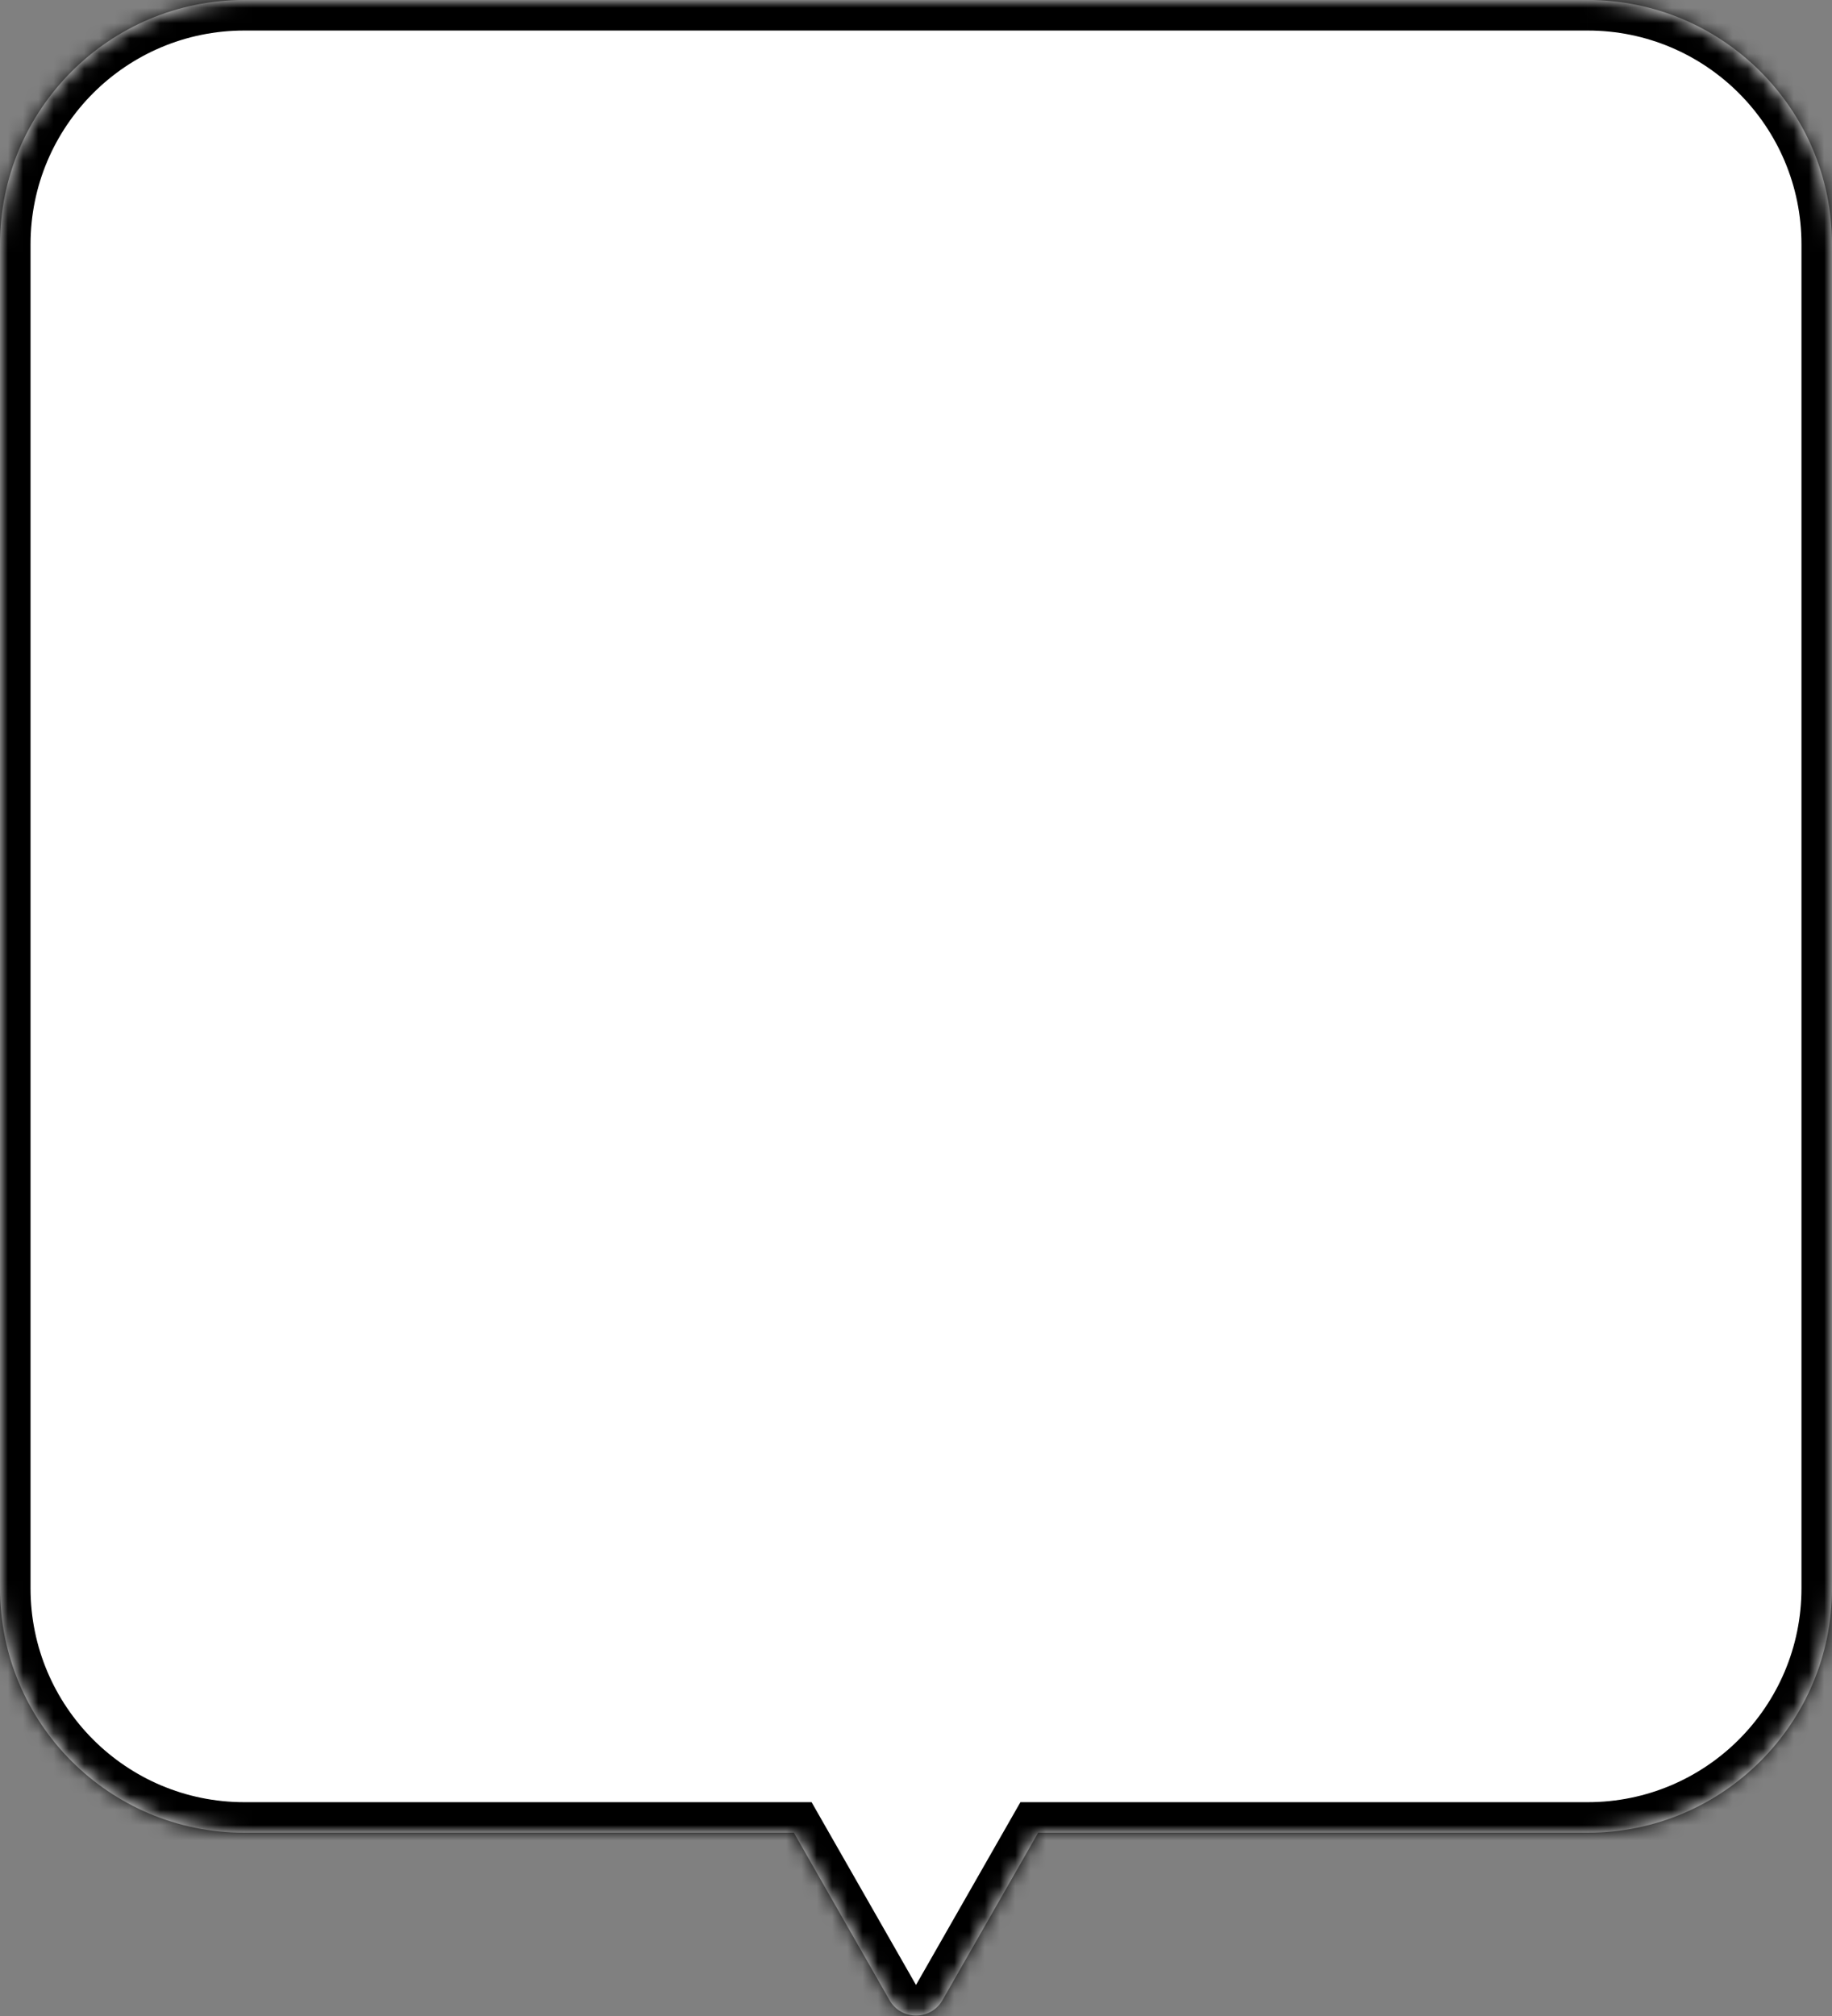
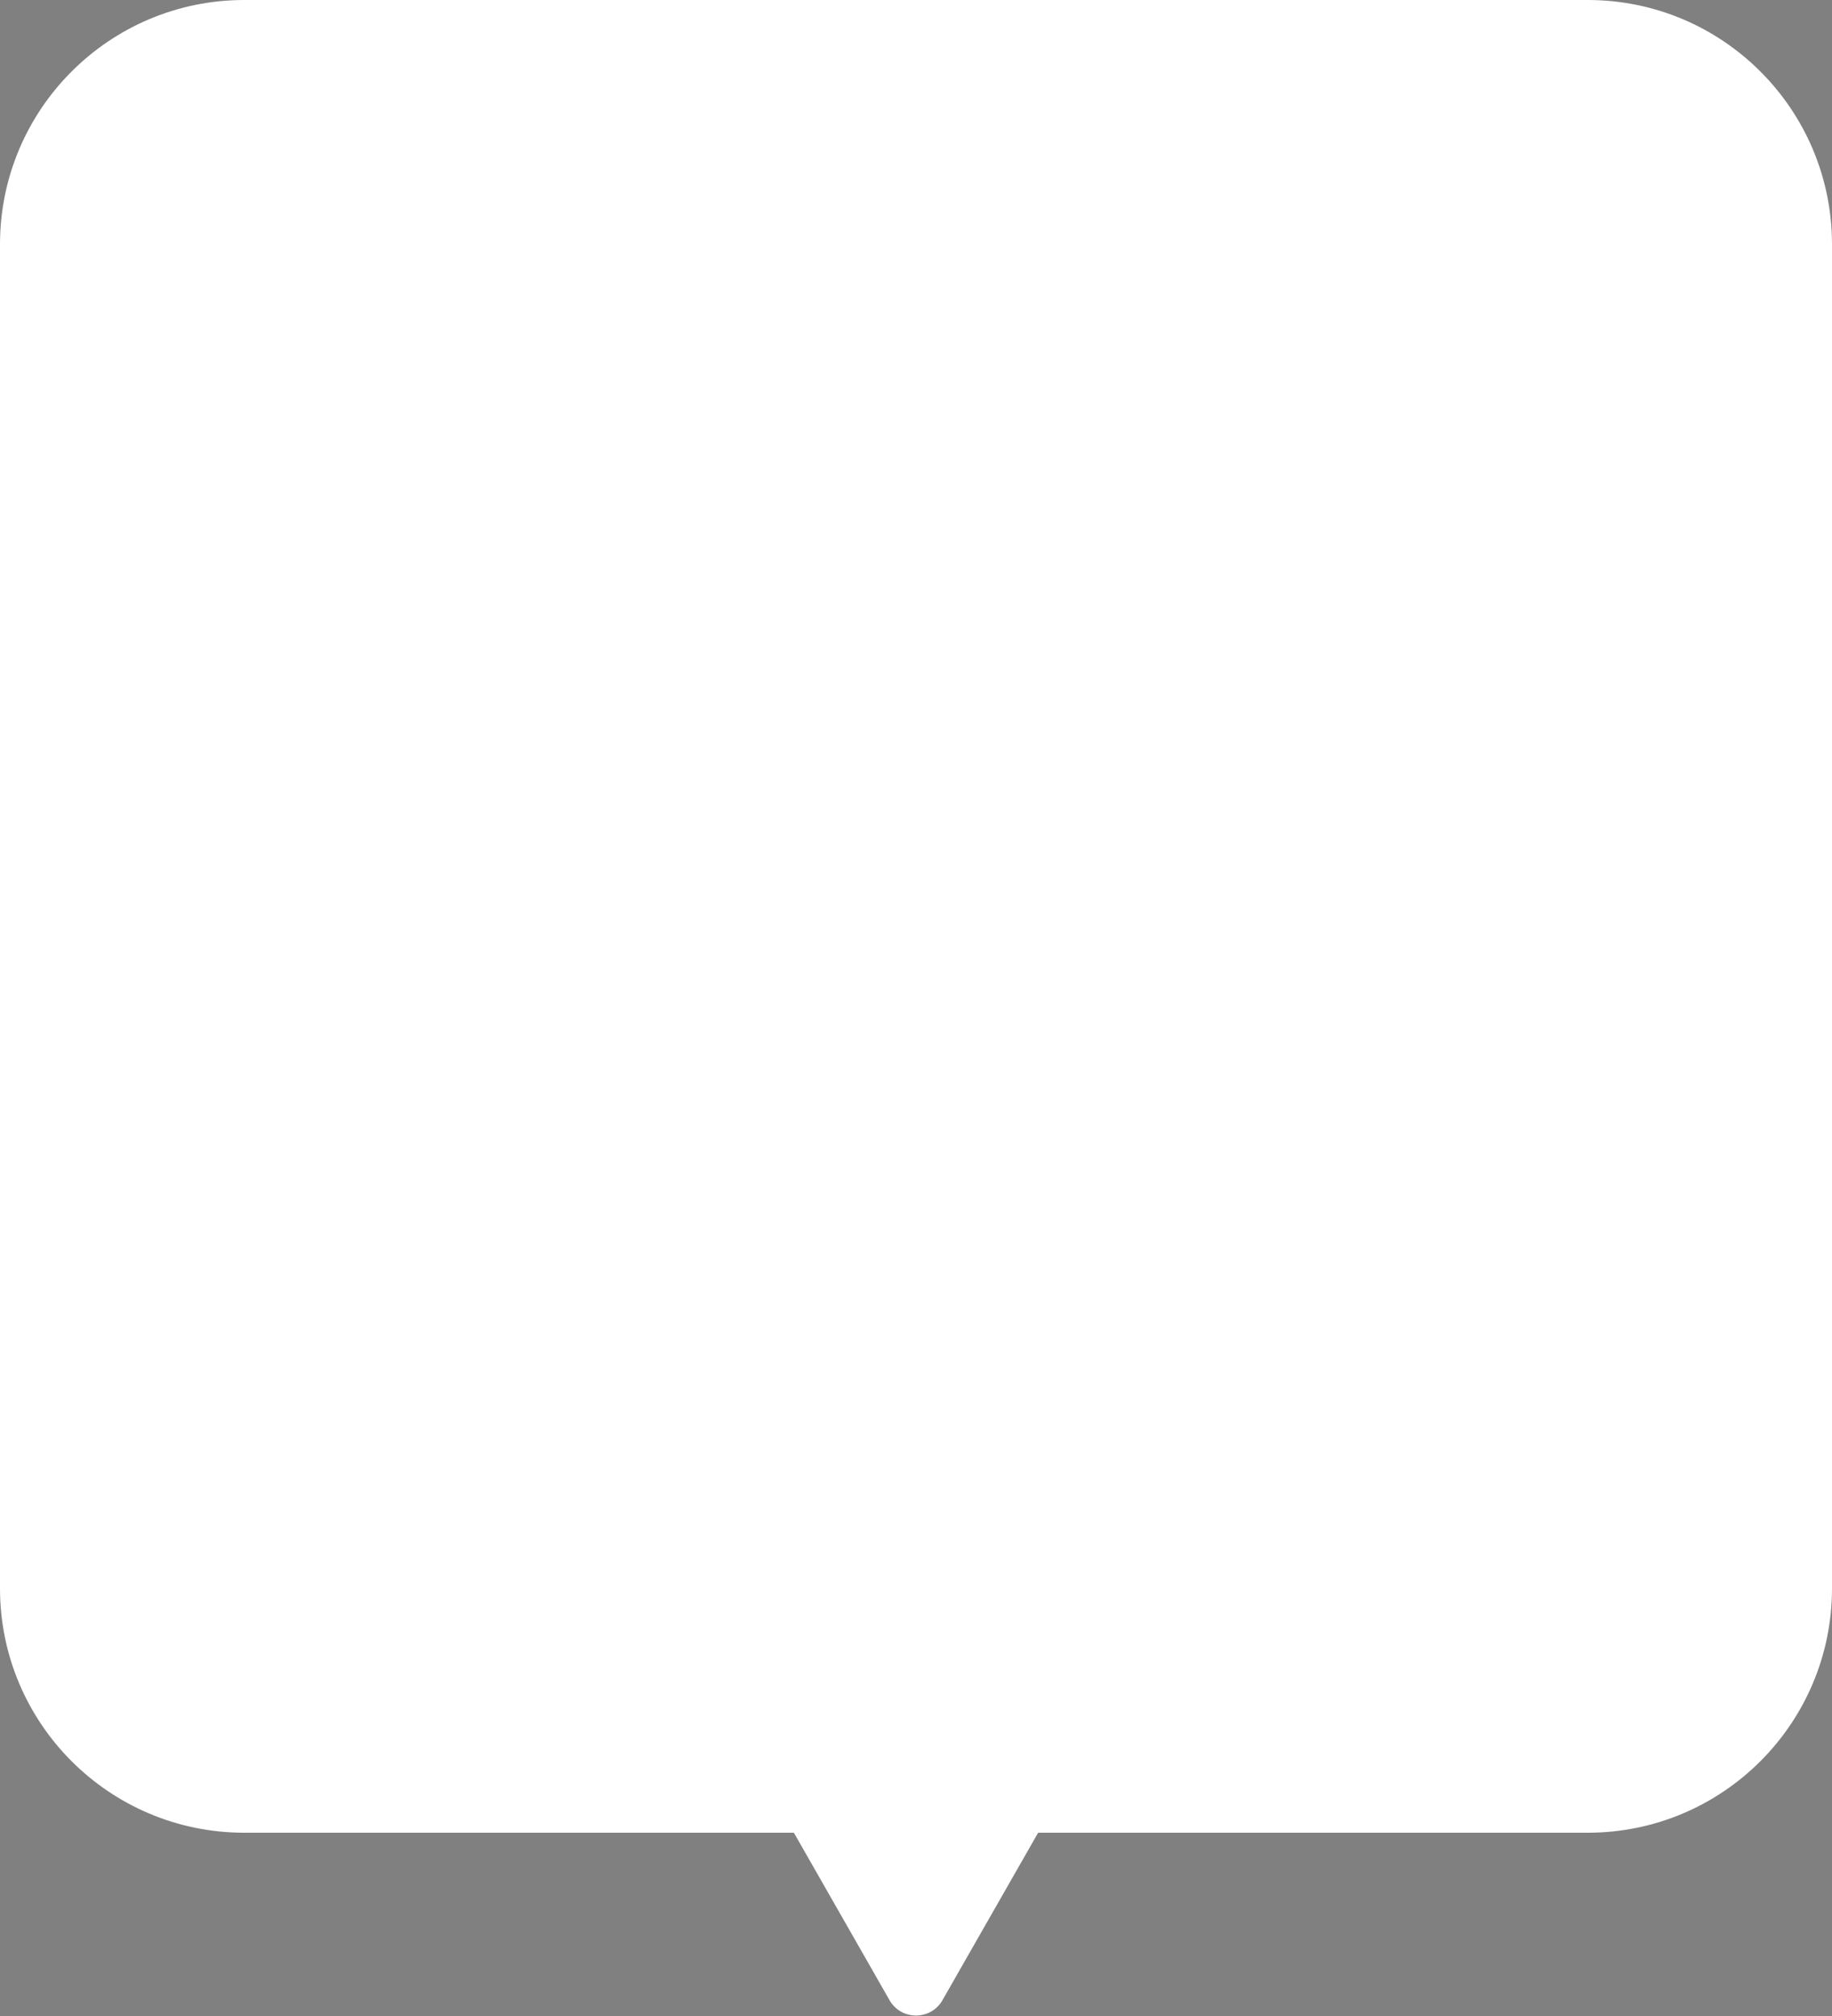
<svg xmlns="http://www.w3.org/2000/svg" width="120" height="132" fill="none">
  <rect width="100%" height="100%" fill="#808080" stroke="none" />
  <mask id="a" fill="#fff">
    <path fill-rule="evenodd" d="M16 0C7.163 0 0 7.163 0 16v88c0 8.837 7.163 16 16 16h36l6.264 10.961c.767 1.344 2.705 1.344 3.472 0L68 120h36c8.837 0 16-7.163 16-16V16c0-8.837-7.163-16-16-16H16z" clip-rule="evenodd" />
  </mask>
  <path fill="#fff" fill-rule="evenodd" d="M16 0C7.163 0 0 7.163 0 16v88c0 8.837 7.163 16 16 16h36l6.264 10.961c.767 1.344 2.705 1.344 3.472 0L68 120h36c8.837 0 16-7.163 16-16V16c0-8.837-7.163-16-16-16H16z" clip-rule="evenodd" />
-   <path fill="#000" d="M16 120v2-2zm36 0 1.736-.992-.575-1.008H52v2zm6.264 10.961-1.737.992 1.736-.992zm3.472 0 1.737.992-1.736-.992zM68 120v-2h-1.16l-.577 1.008L68 120zm36 0v2-2zM2 16C2 8.268 8.268 2 16 2v-4C6.059-2-2 6.059-2 16h4zm0 88V16h-4v88h4zm14 14c-7.732 0-14-6.268-14-14h-4c0 9.941 8.059 18 18 18v-4zm36 0H16v4h36v-4zm8 11.969-6.264-10.961-3.472 1.984 6.263 10.961L60 129.969zm0 0-3.473 1.984c1.536 2.688 5.41 2.688 6.946 0L60 129.969zm6.263-10.961L60 129.969l3.473 1.984 6.264-10.961-3.474-1.984zM104 118H68v4h36v-4zm14-14c0 7.732-6.268 14-14 14v4c9.941 0 18-8.059 18-18h-4zm0-88v88h4V16h-4zM104 2c7.732 0 14 6.268 14 14h4c0-9.941-8.059-18-18-18v4zM16 2h88v-4H16v4z" mask="url(#a)" />
</svg>